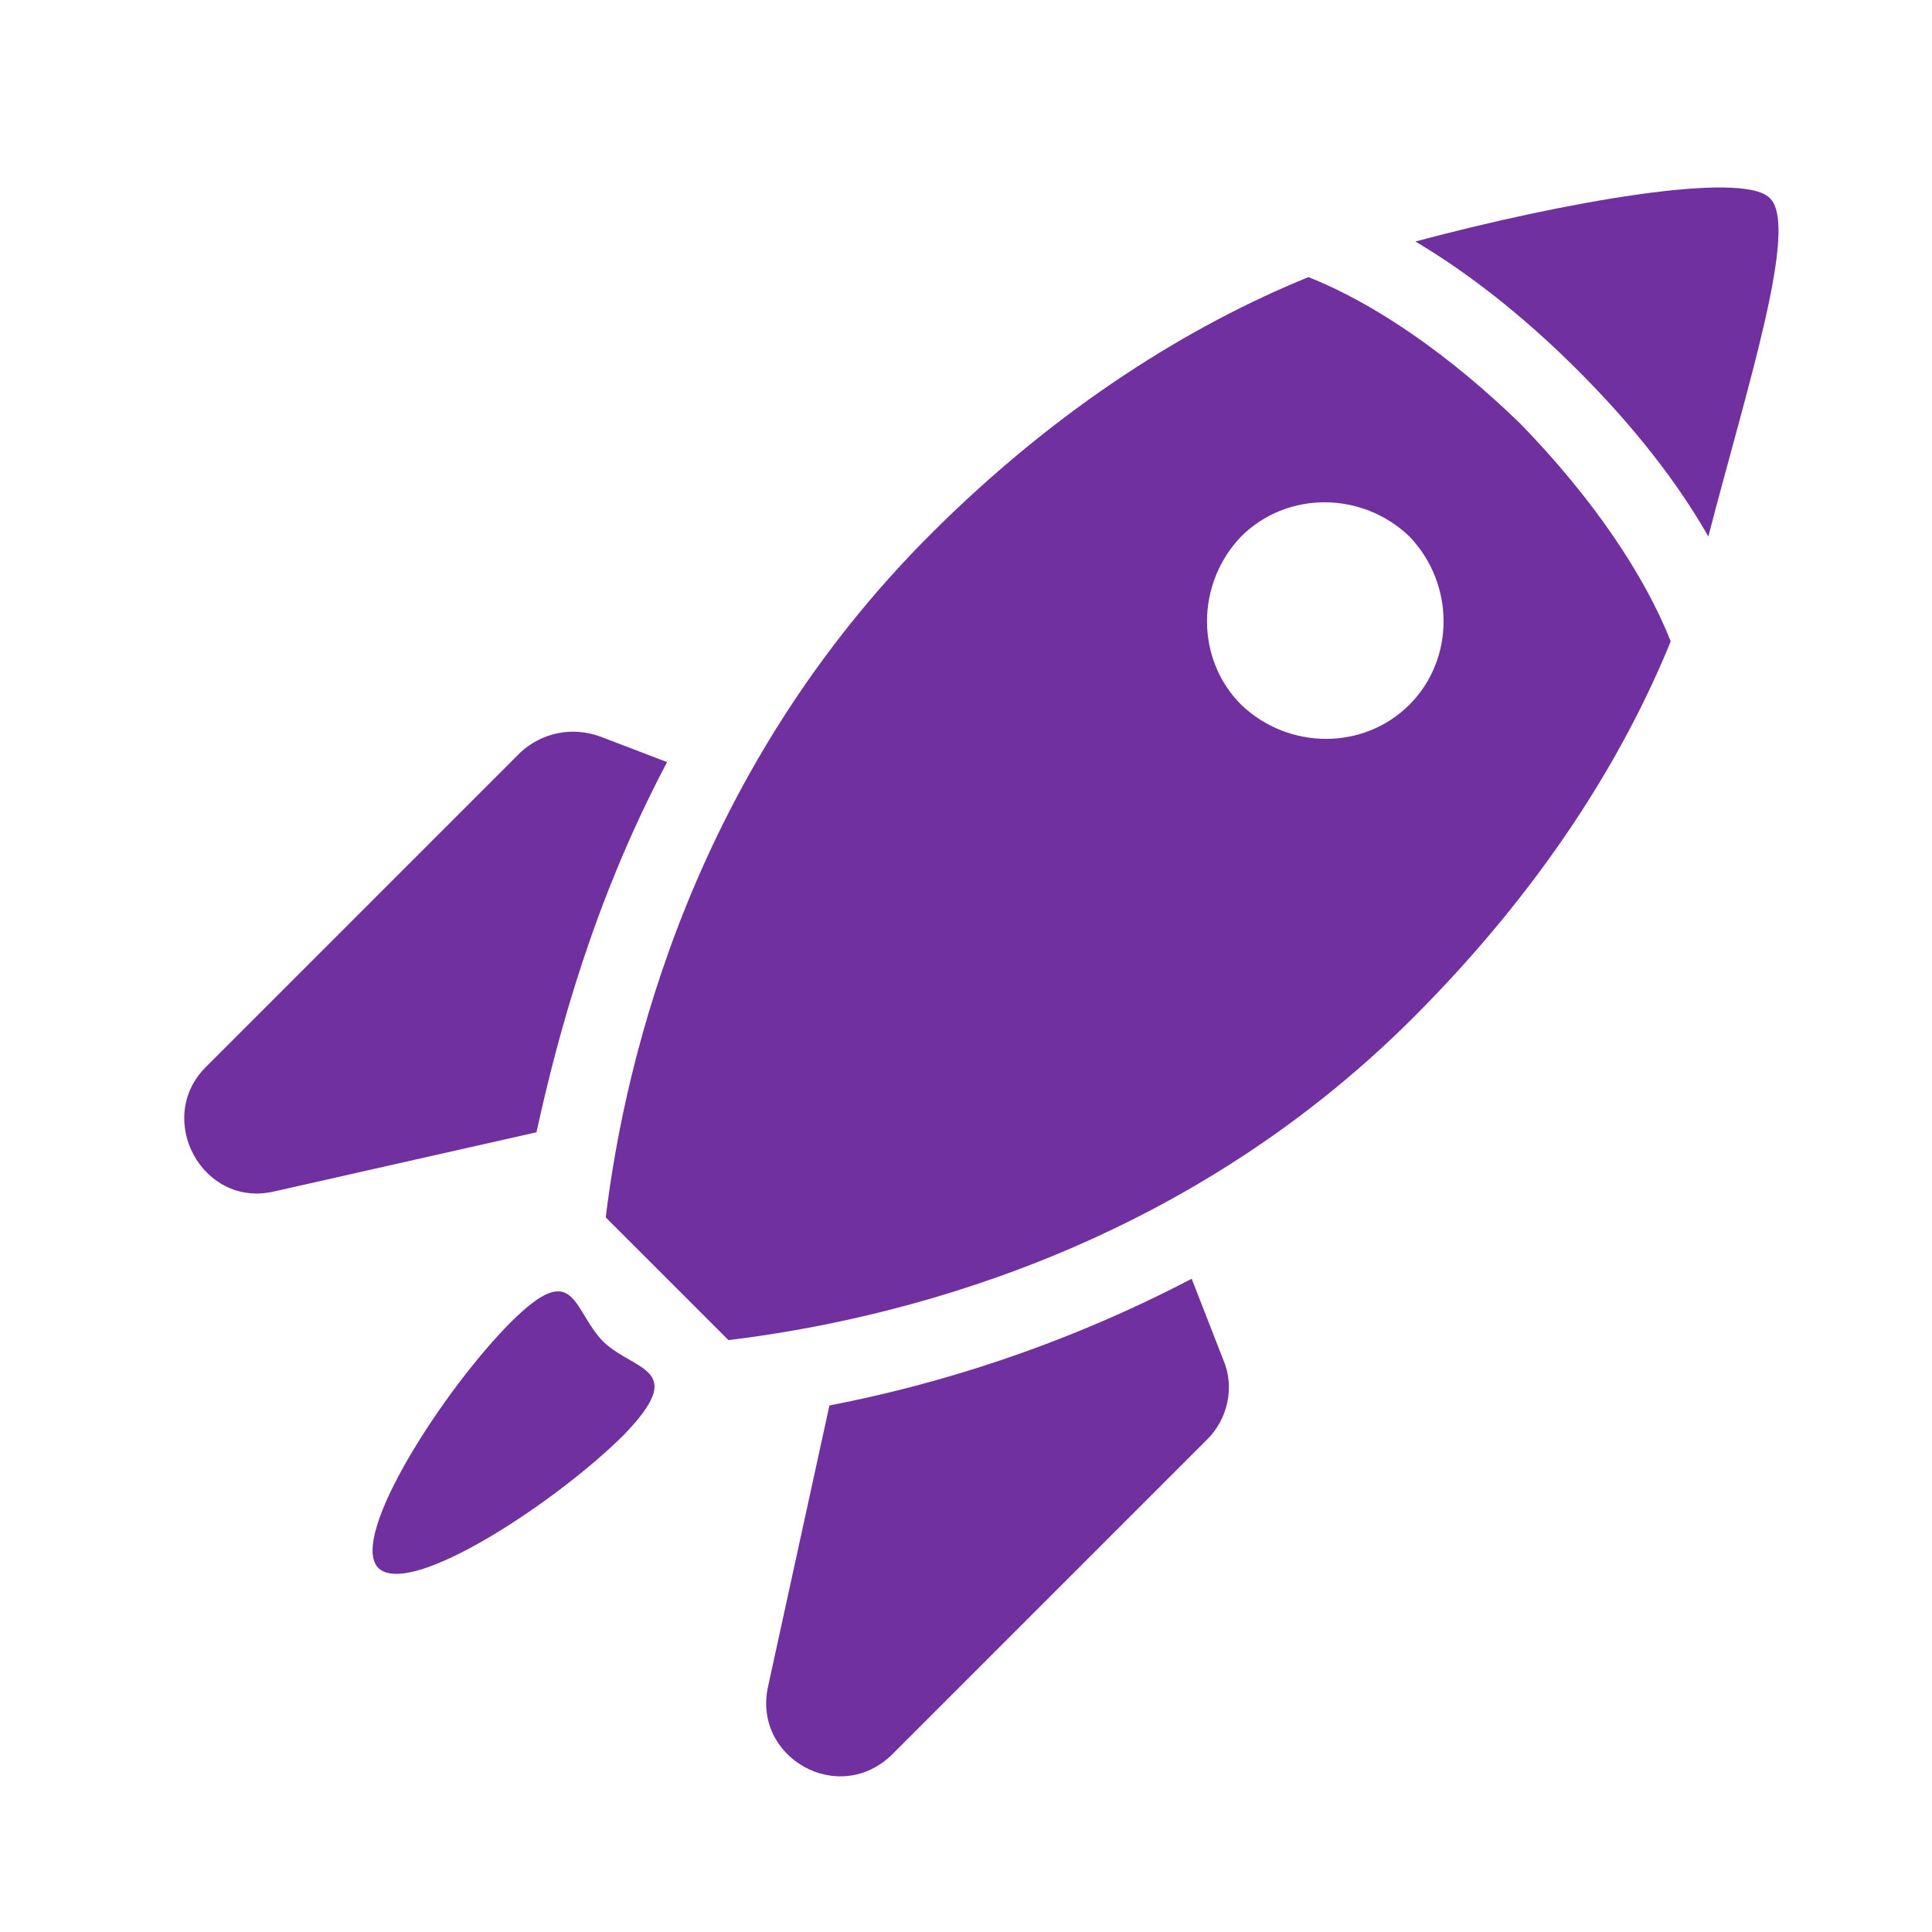
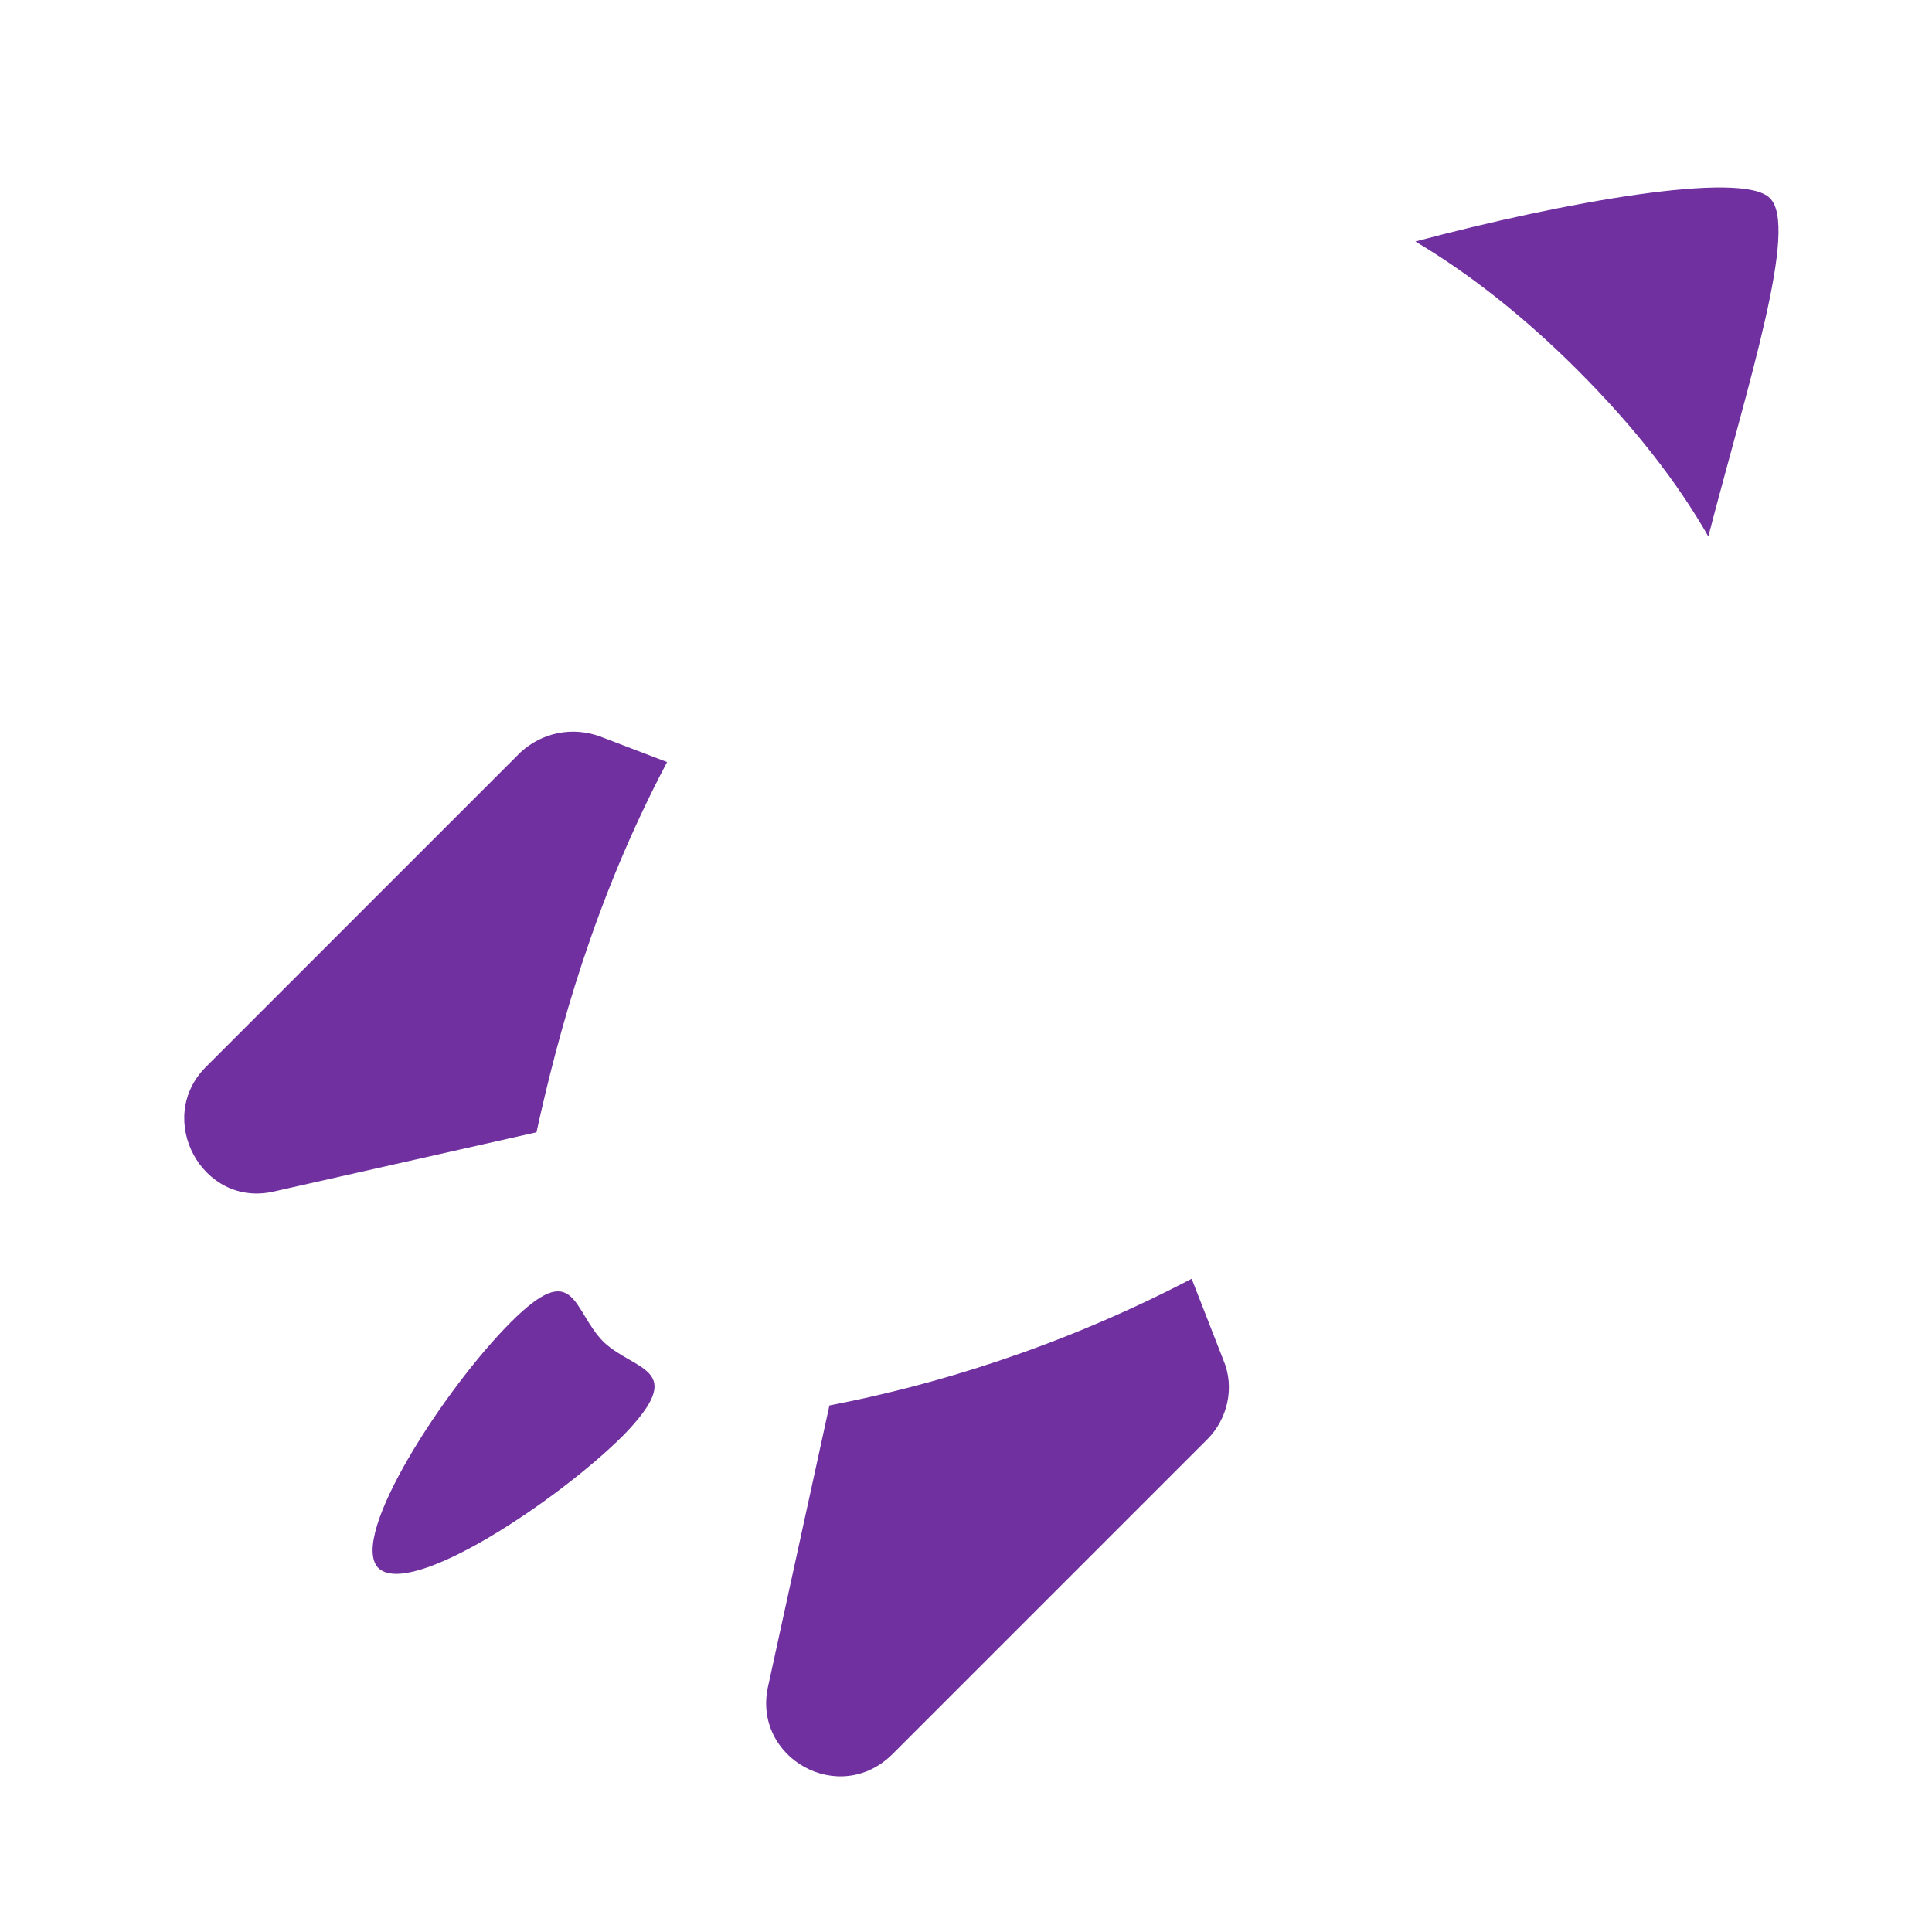
<svg xmlns="http://www.w3.org/2000/svg" width="61" height="61" xml:space="preserve" overflow="hidden">
  <g transform="translate(-180 -160)">
    <g>
      <g>
        <g>
          <g>
            <path d="M235.875 166.25C235 165.375 229.375 166.375 224.688 167.625 226.375 168.625 228.125 170 229.812 171.688 231.562 173.438 232.938 175.188 233.938 176.938 235.188 172.125 236.812 167.125 235.875 166.25Z" fill="#7030A0" fill-rule="nonzero" fill-opacity="1" />
            <path d="M201.062 184.062 198.938 183.25C198.062 182.938 197.125 183.125 196.438 183.75L186.5 193.688C184.875 195.312 186.375 198.125 188.625 197.625L196.938 195.75C197.625 192.625 198.75 188.438 201.062 184.062Z" fill="#7030A0" fill-rule="nonzero" fill-opacity="1" />
            <path d="M217.625 200.375C213.438 202.562 209.438 203.75 206.188 204.375L204.25 213.25C203.75 215.5 206.5 217.062 208.188 215.375L218.125 205.438C218.75 204.812 219 203.812 218.625 202.938L217.625 200.375Z" fill="#7030A0" fill-rule="nonzero" fill-opacity="1" />
-             <path d="M221.312 168.75C217.625 170.25 213.438 172.812 209.375 176.875 201.938 184.312 199.75 193.312 199.125 198.438L203 202.312C208.125 201.688 217.188 199.562 224.625 192.125 228.688 188.062 231.25 183.938 232.75 180.25 231.938 178.188 230.312 175.75 228 173.375 225.75 171.188 223.375 169.562 221.312 168.75ZM224.5 182.25C223.062 183.688 220.688 183.688 219.188 182.25 217.75 180.812 217.75 178.438 219.188 176.938 220.625 175.5 223 175.5 224.5 176.938 225.938 178.438 225.938 180.812 224.5 182.25Z" fill="#7030A0" fill-rule="nonzero" fill-opacity="1" />
            <path d="M199.062 202.375C198.062 201.375 198.188 199.688 196.125 201.75 194.062 203.812 191 208.5 191.938 209.5 192.938 210.5 197.625 207.375 199.688 205.312 201.75 203.188 200.062 203.312 199.062 202.375Z" fill="#7030A0" fill-rule="nonzero" fill-opacity="1" />
          </g>
        </g>
      </g>
    </g>
  </g>
</svg>